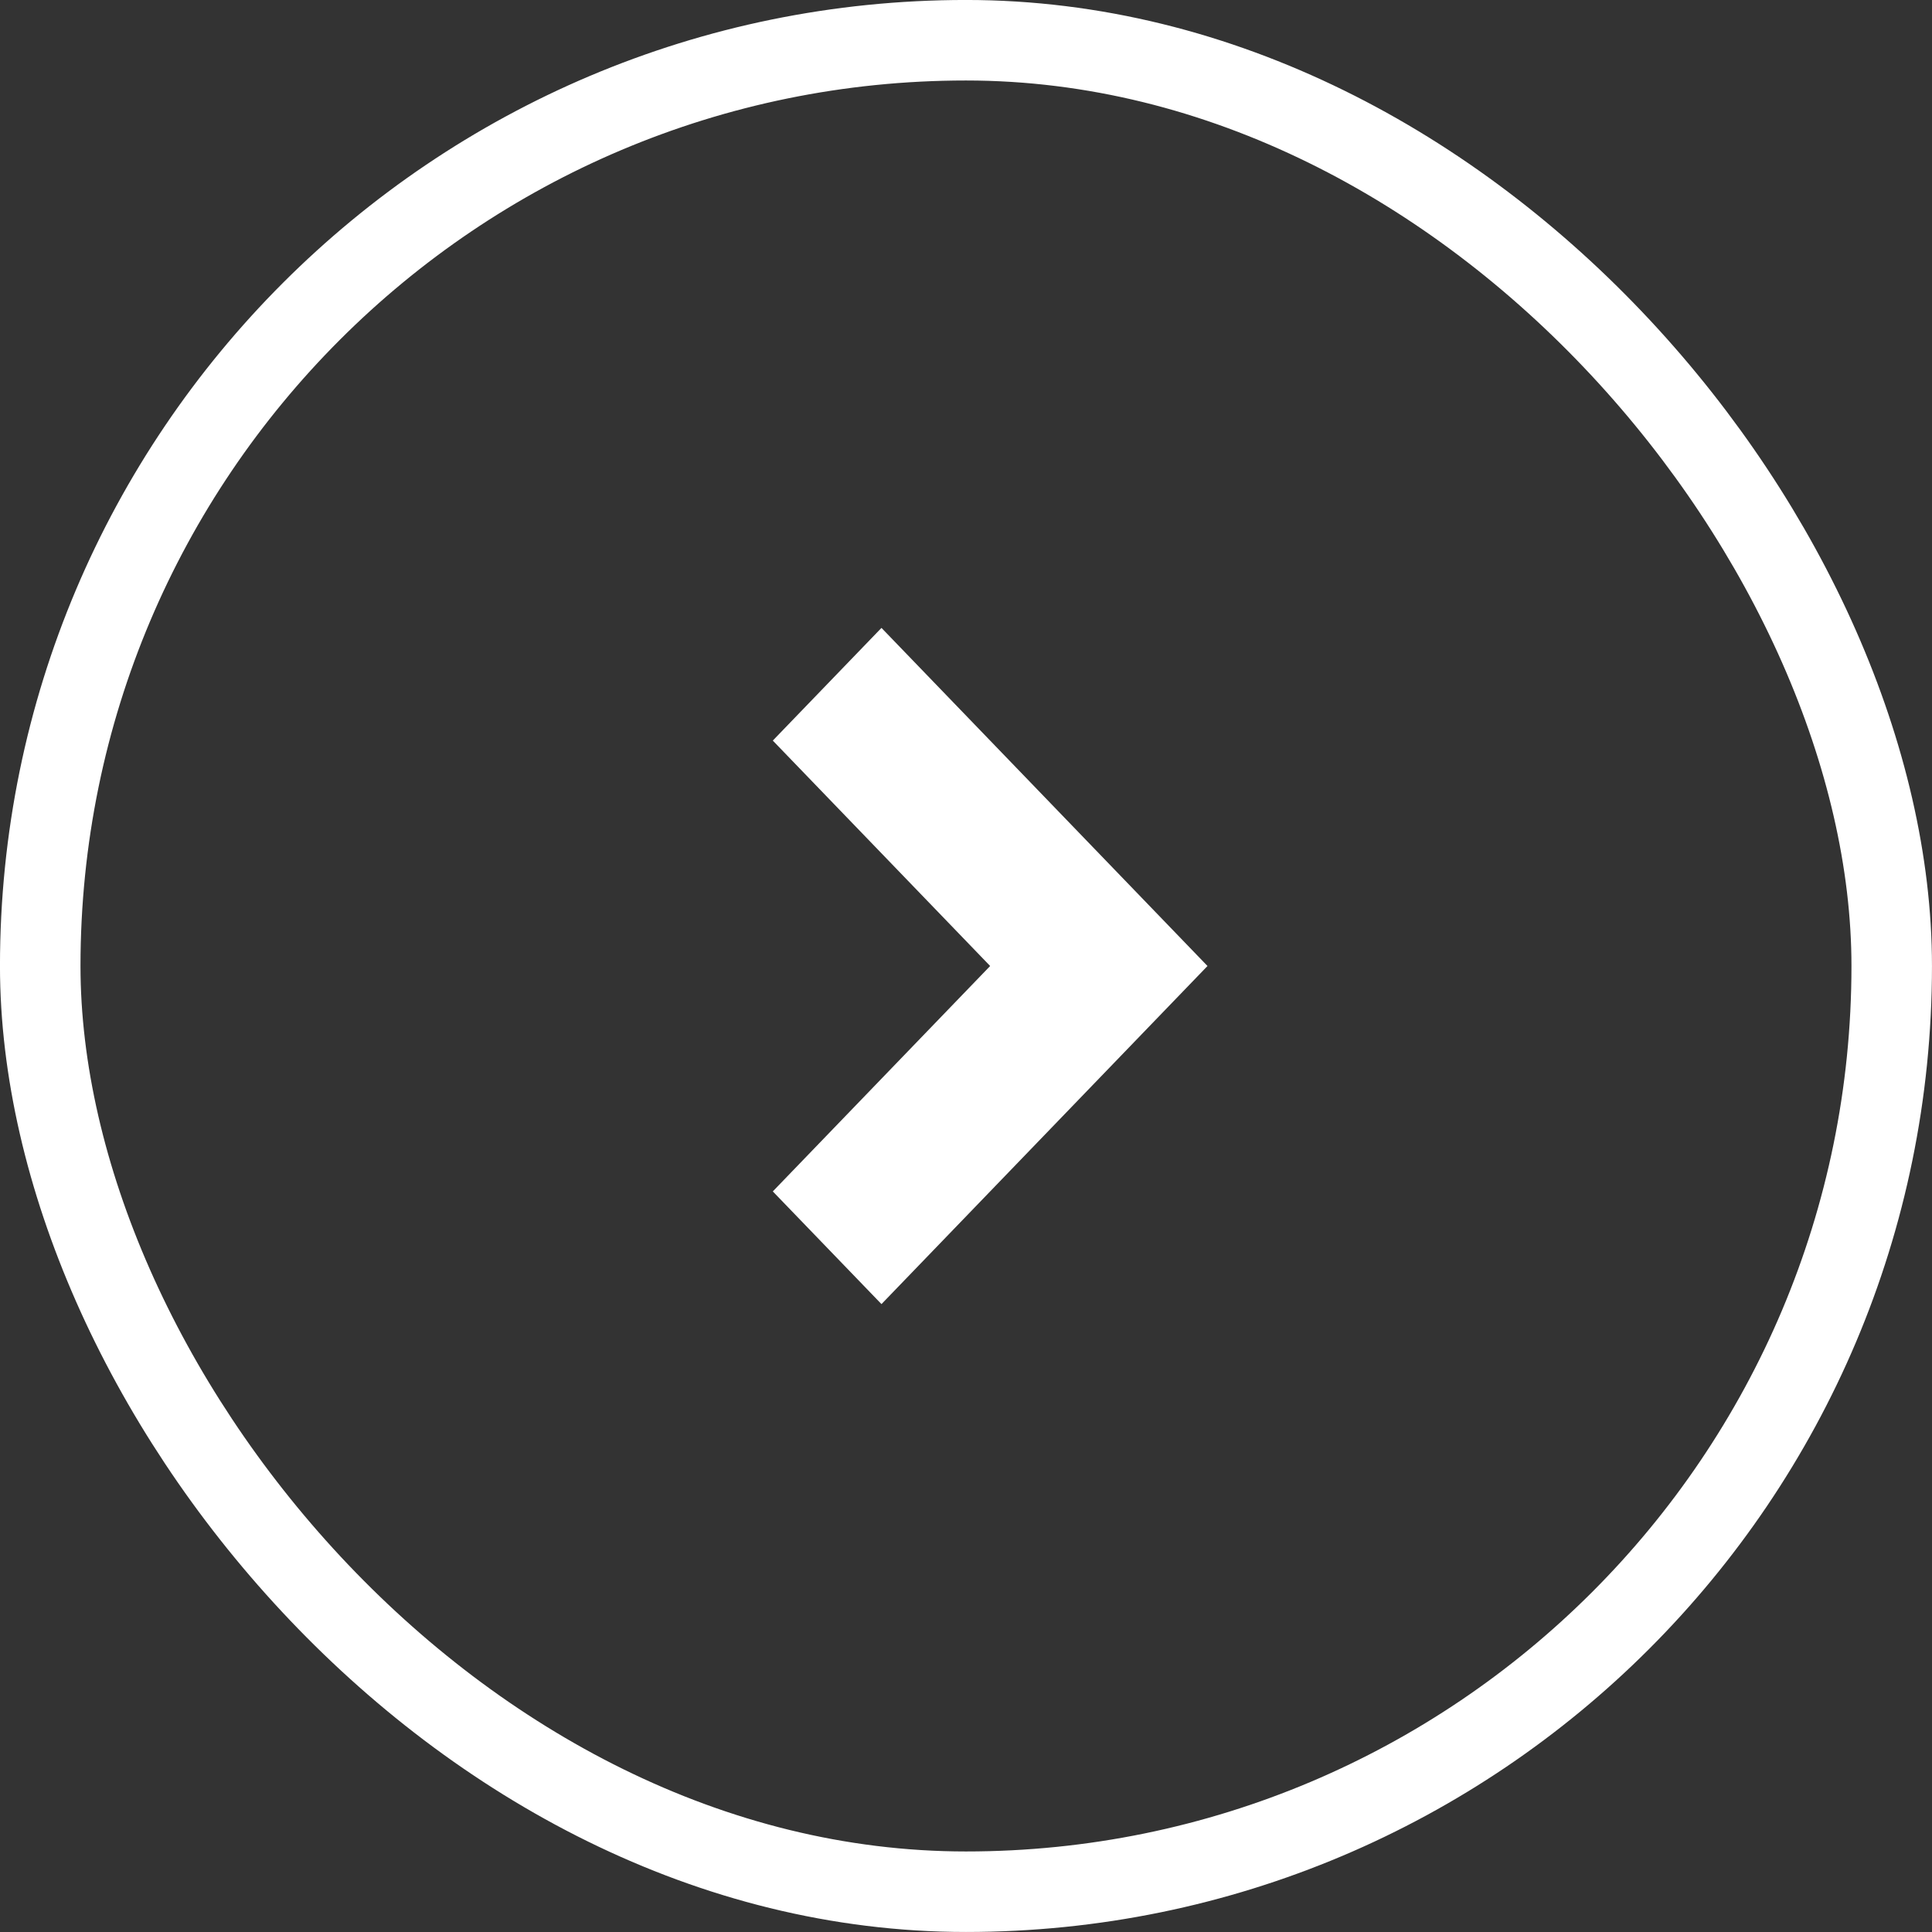
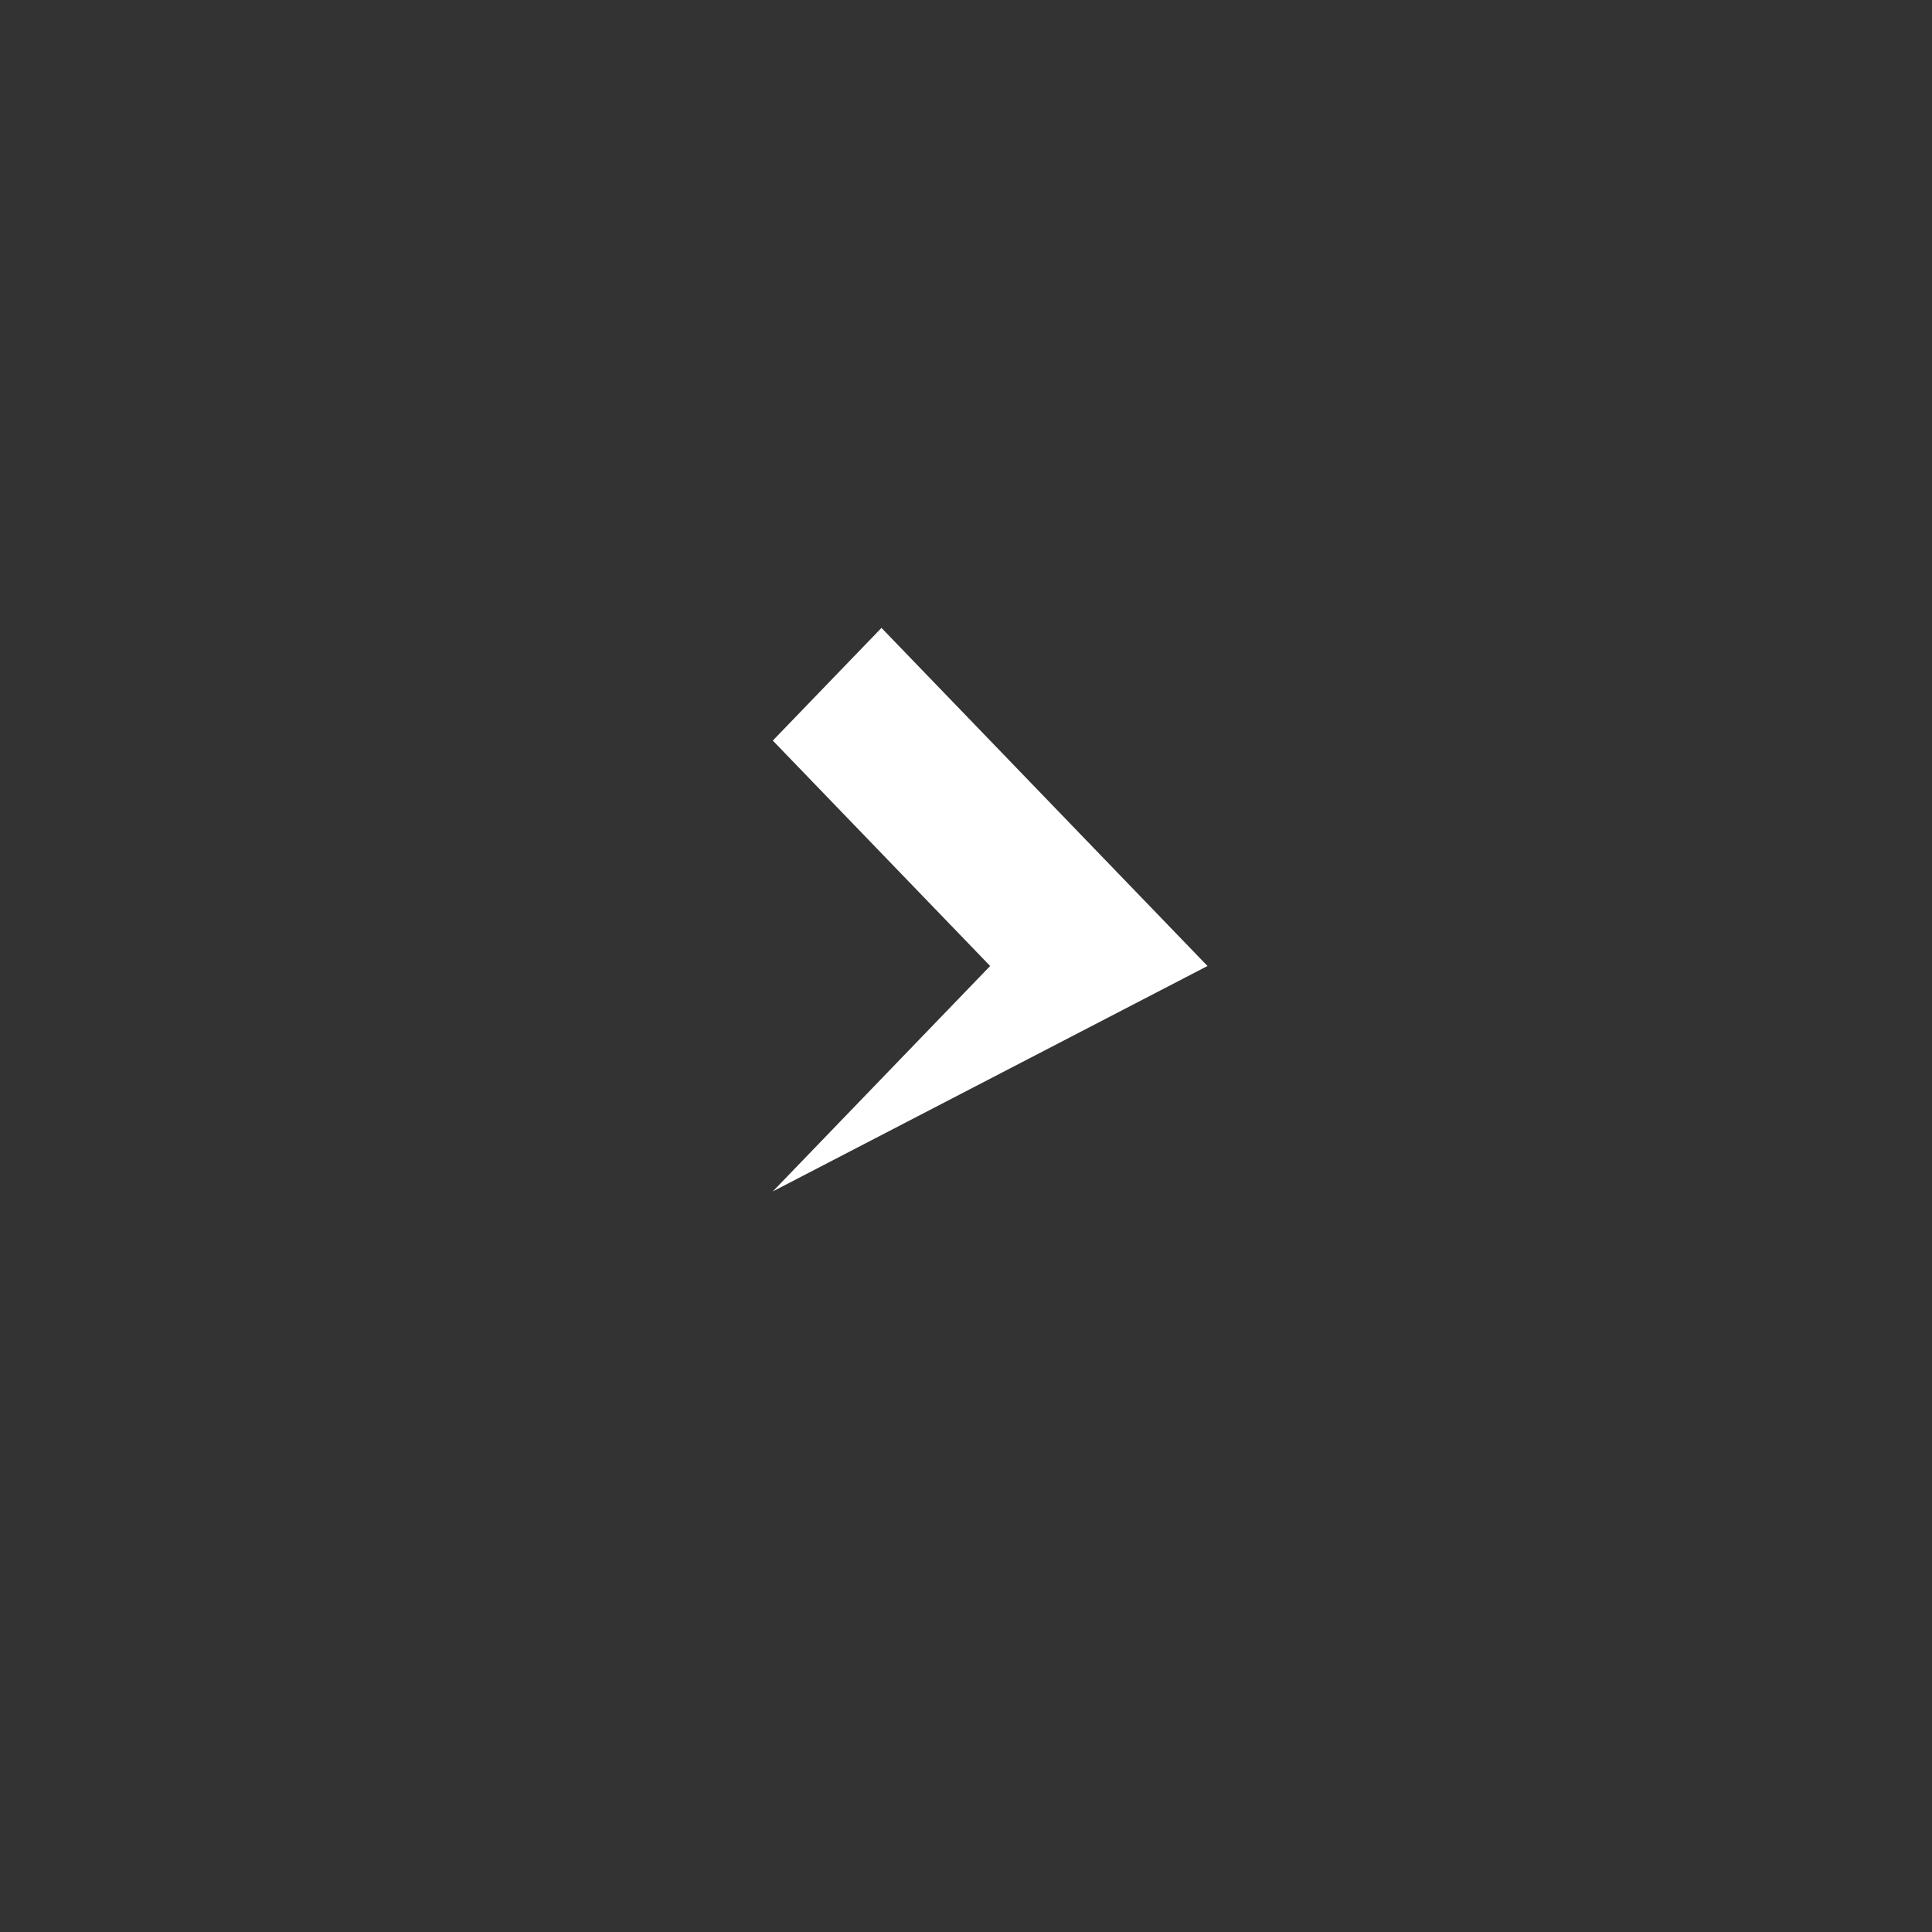
<svg xmlns="http://www.w3.org/2000/svg" width="40" height="40" viewBox="0 0 40 40" fill="none">
  <rect x="0" y="0" width="40" height="40" fill="#333333" stroke="none" />
-   <rect x="0.833" y="0.833" width="38.333" height="38.333" rx="19.167" stroke="white" stroke-width="1.667" />
-   <path d="M20.5 20L16 15.333L18.25 13L25 20L18.25 27L16 24.667L20.5 20Z" fill="white" />
+   <path d="M20.5 20L16 15.333L18.25 13L25 20L16 24.667L20.5 20Z" fill="white" />
</svg>